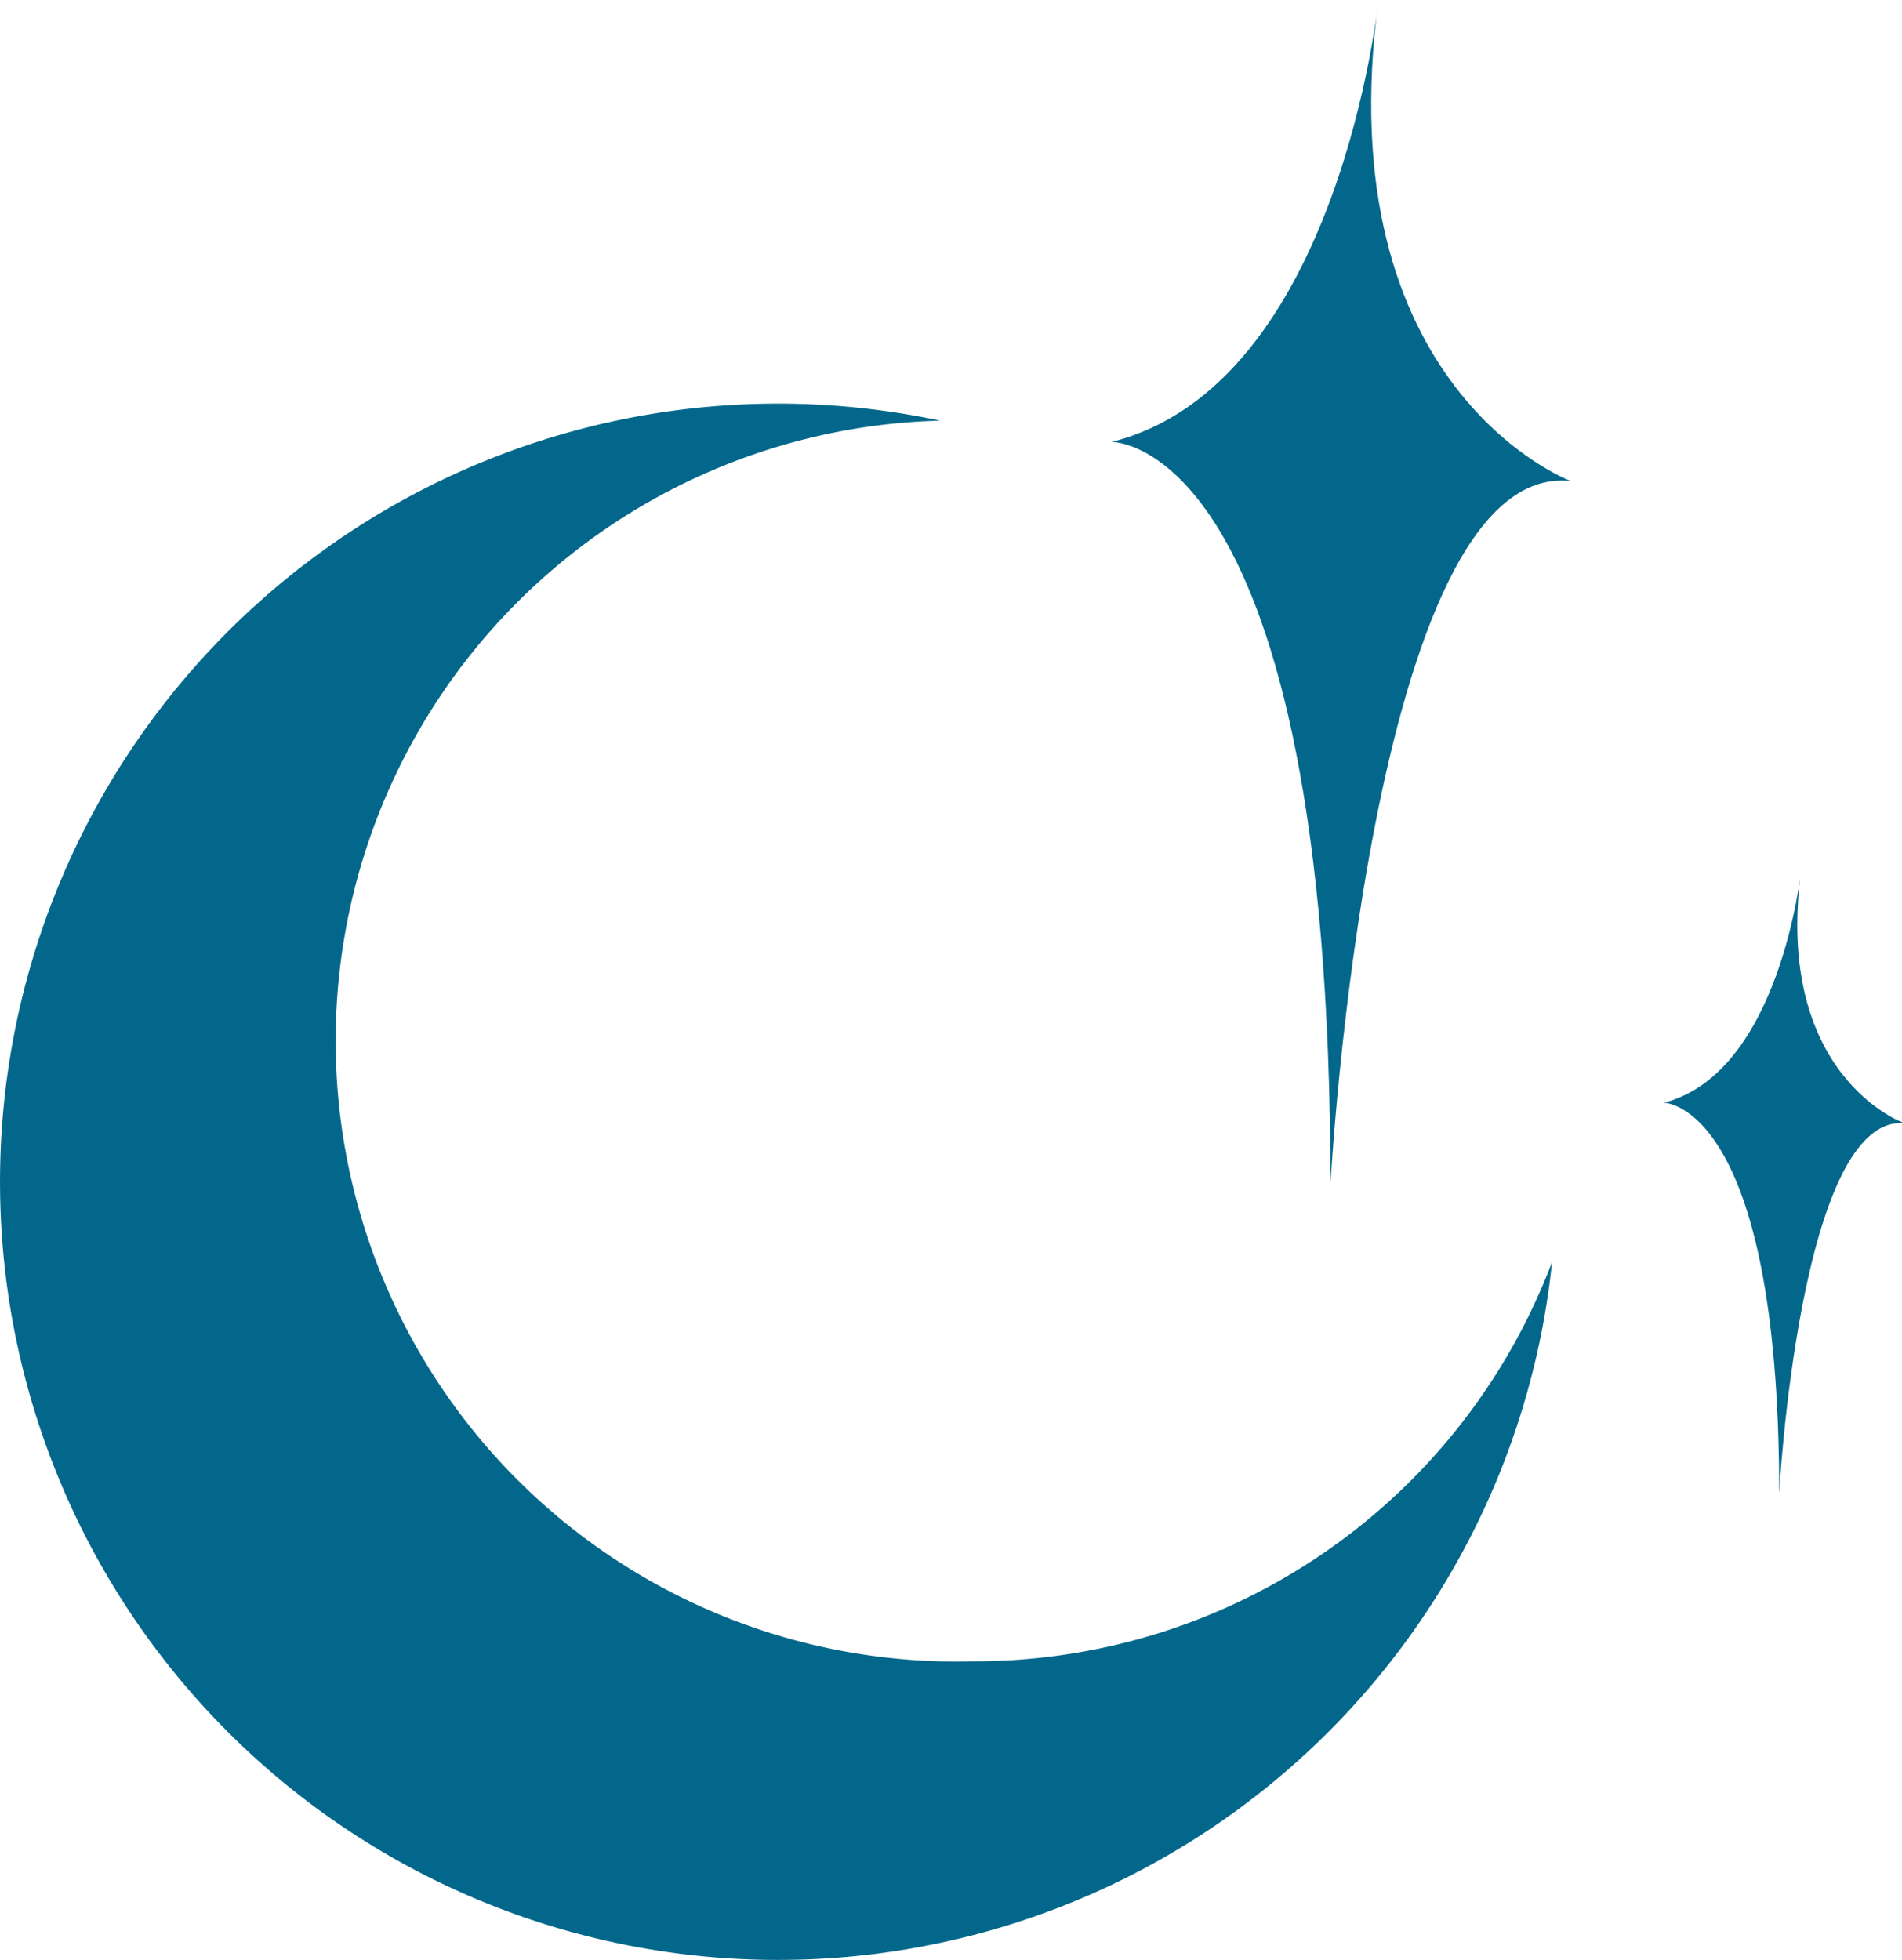
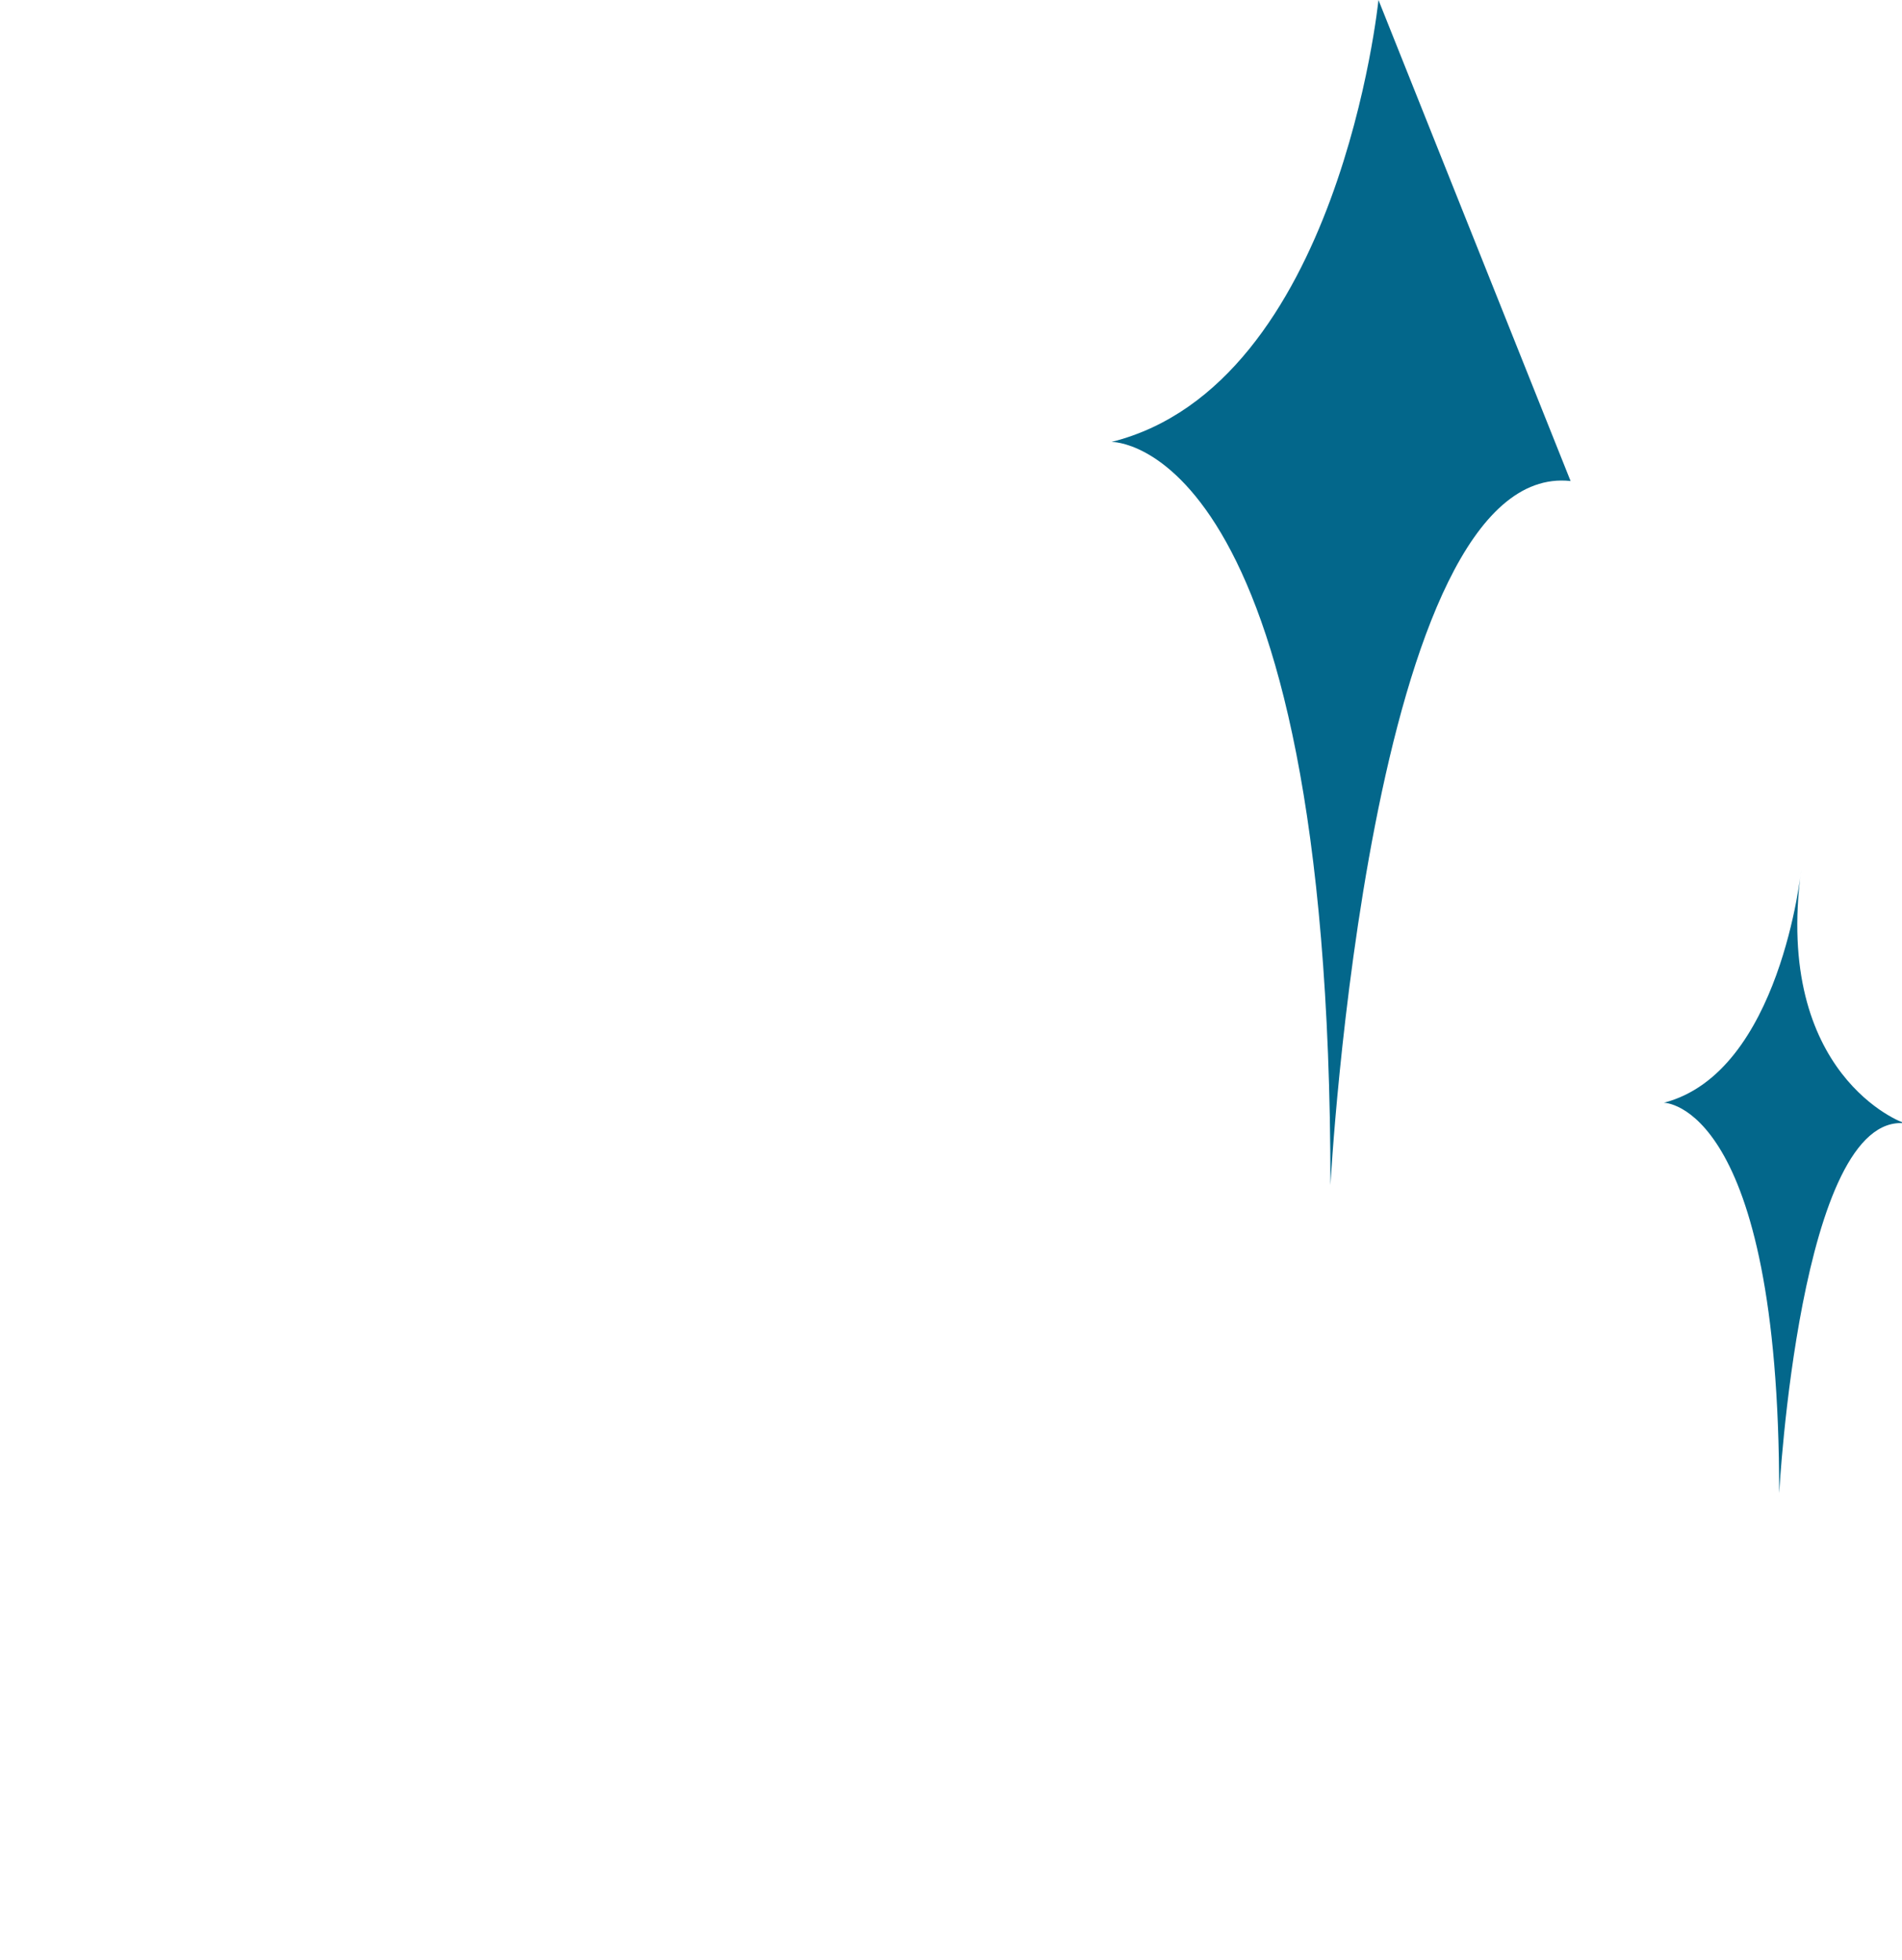
<svg xmlns="http://www.w3.org/2000/svg" id="分離模式" viewBox="0 0 27.72 28.56">
  <defs>
    <style>.cls-1{fill:#03678b;}</style>
  </defs>
-   <path class="cls-1" d="M1947.16,60.12a9,9,0,0,1-.47-18.08,11.34,11.34,0,1,0,8.92,12.26A9,9,0,0,1,1947.16,60.12Z" transform="translate(-1932.99 -35.91)" />
-   <path class="cls-1" d="M1953.08,35.91s-.57,5.61-3.89,6.44c0,0,3.19-.07,3.19,10.83,0,0,.57-10.58,3.5-10.26C1955.88,42.92,1952.32,41.58,1953.08,35.91Z" transform="translate(-1932.99 -35.91)" />
+   <path class="cls-1" d="M1953.08,35.91s-.57,5.61-3.89,6.44c0,0,3.19-.07,3.19,10.83,0,0,.57-10.58,3.5-10.26Z" transform="translate(-1932.99 -35.91)" />
  <path class="cls-1" d="M1959.24,48.59s-.3,2.95-2,3.39c0,0,1.68,0,1.68,5.69,0,0,.3-5.56,1.84-5.39C1960.71,52.28,1958.84,51.57,1959.24,48.59Z" transform="translate(-1932.99 -35.91)" />
</svg>